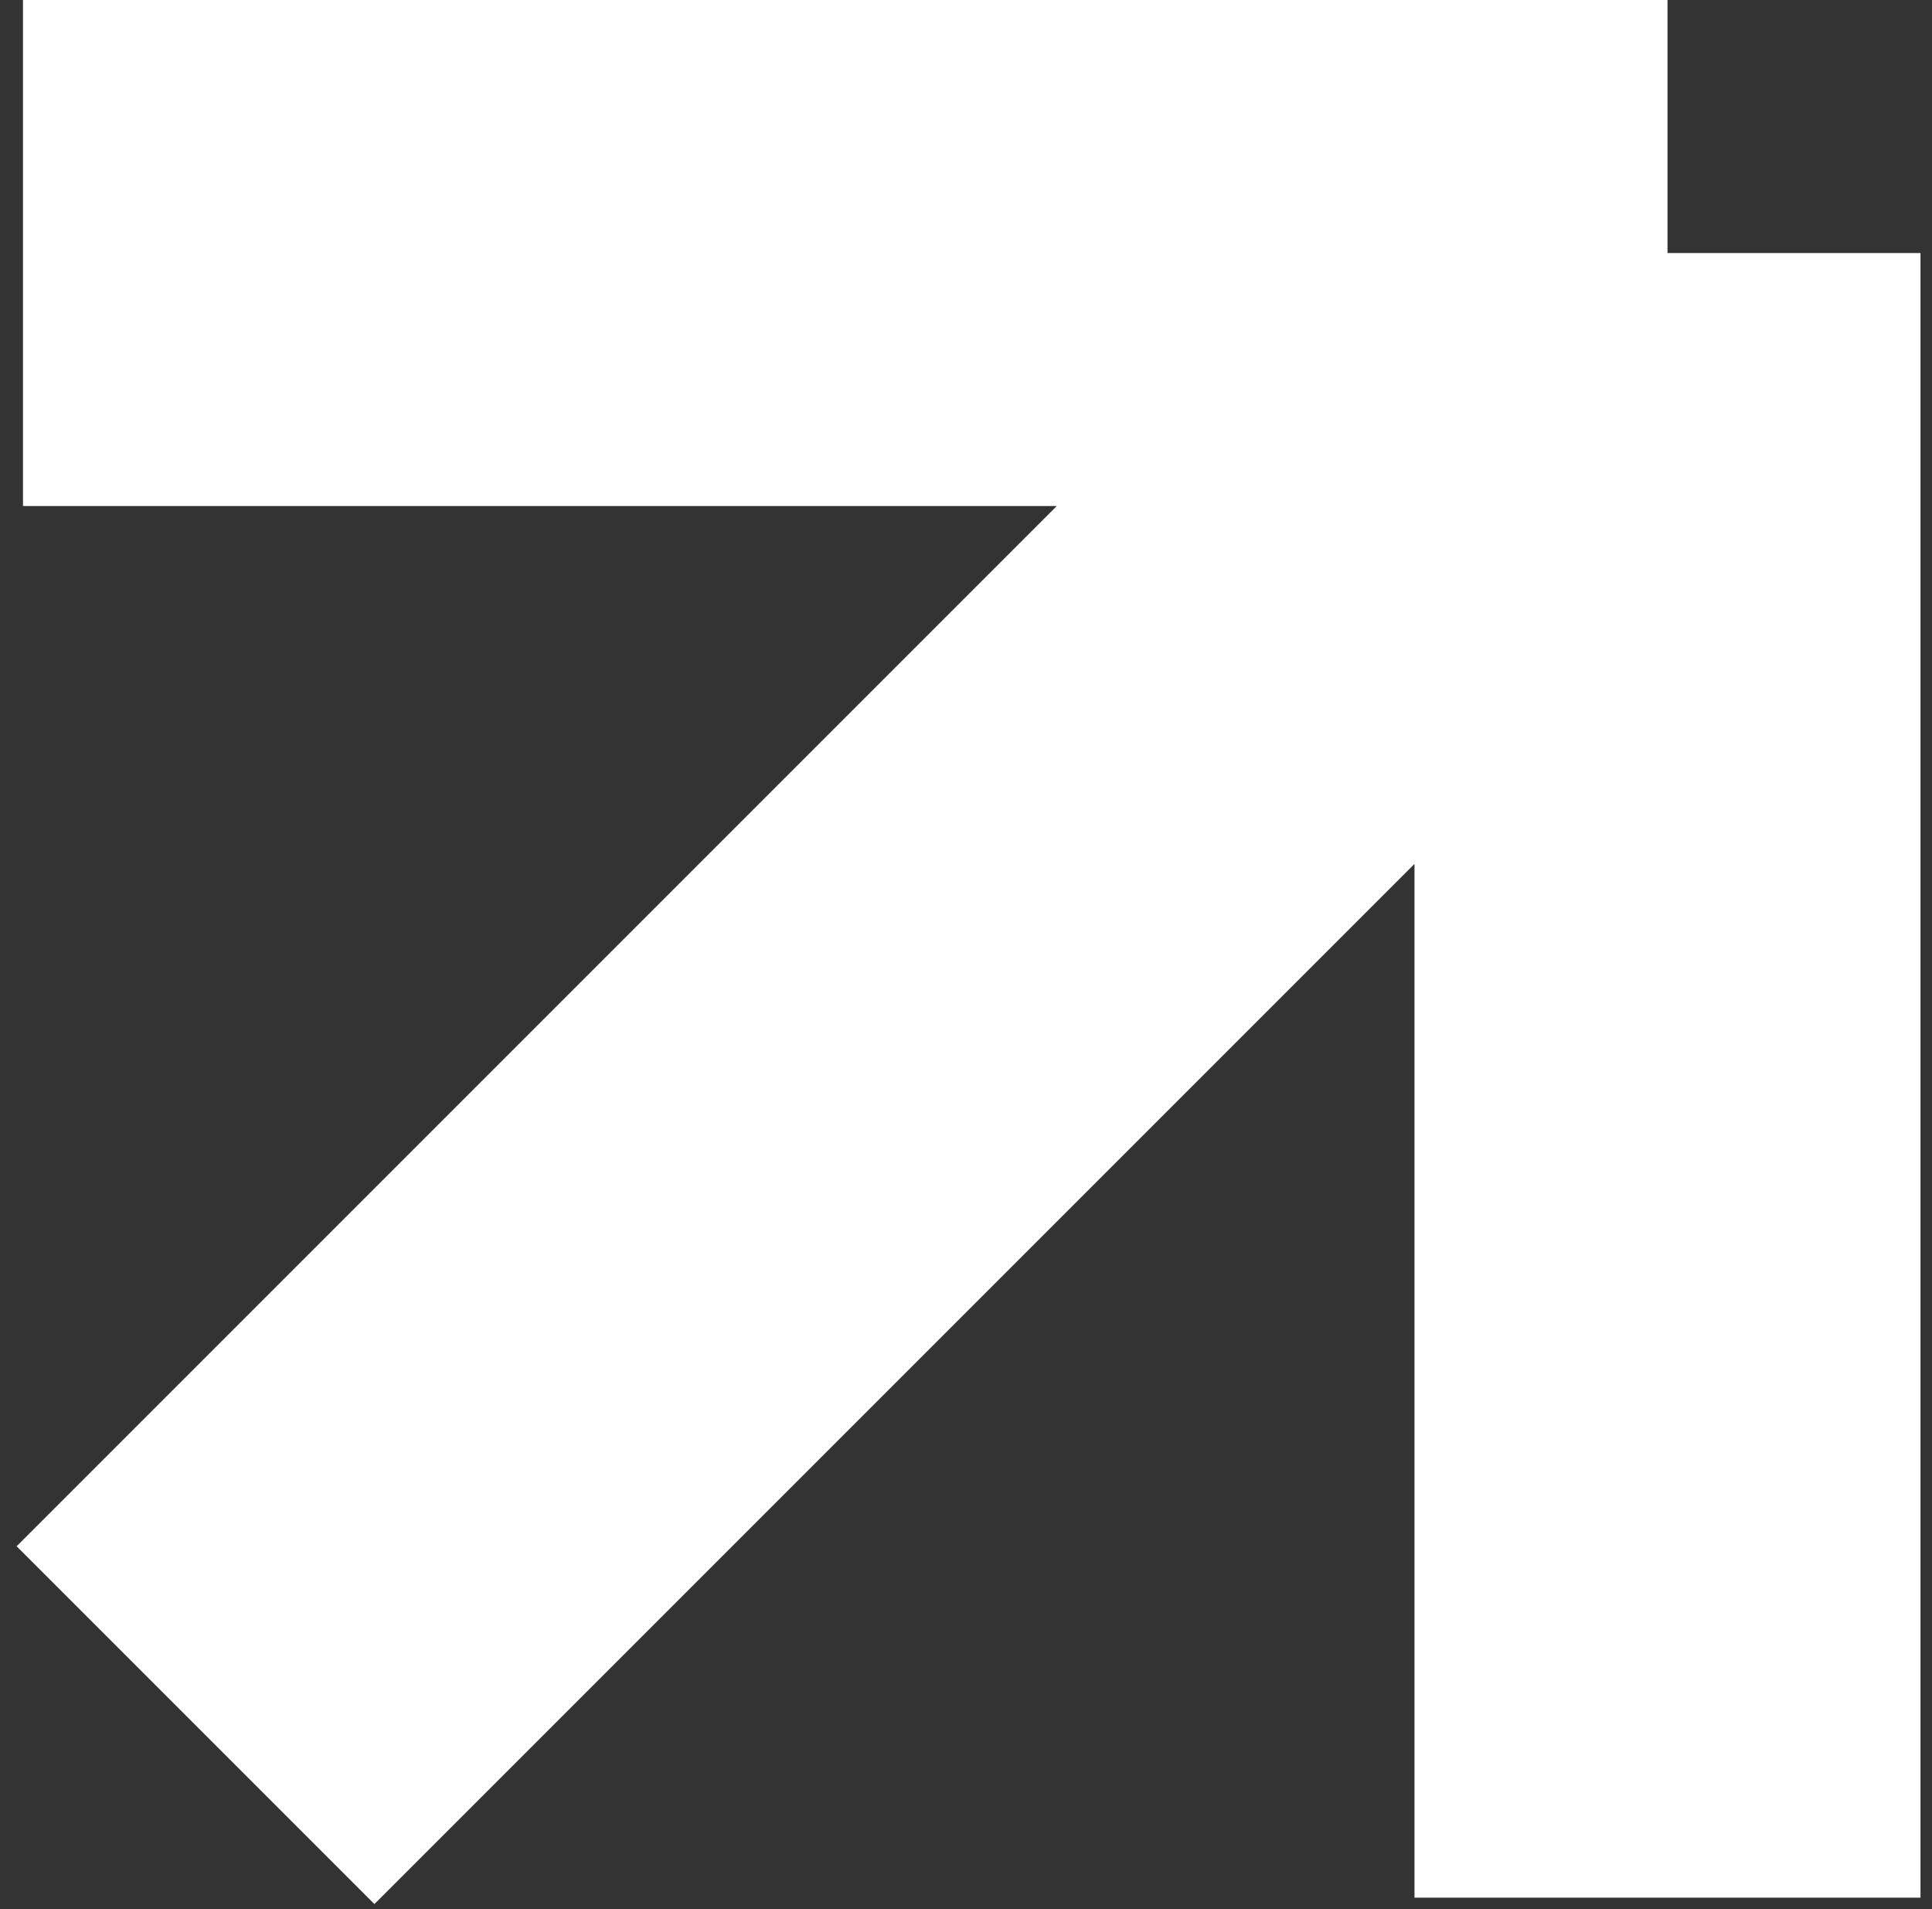
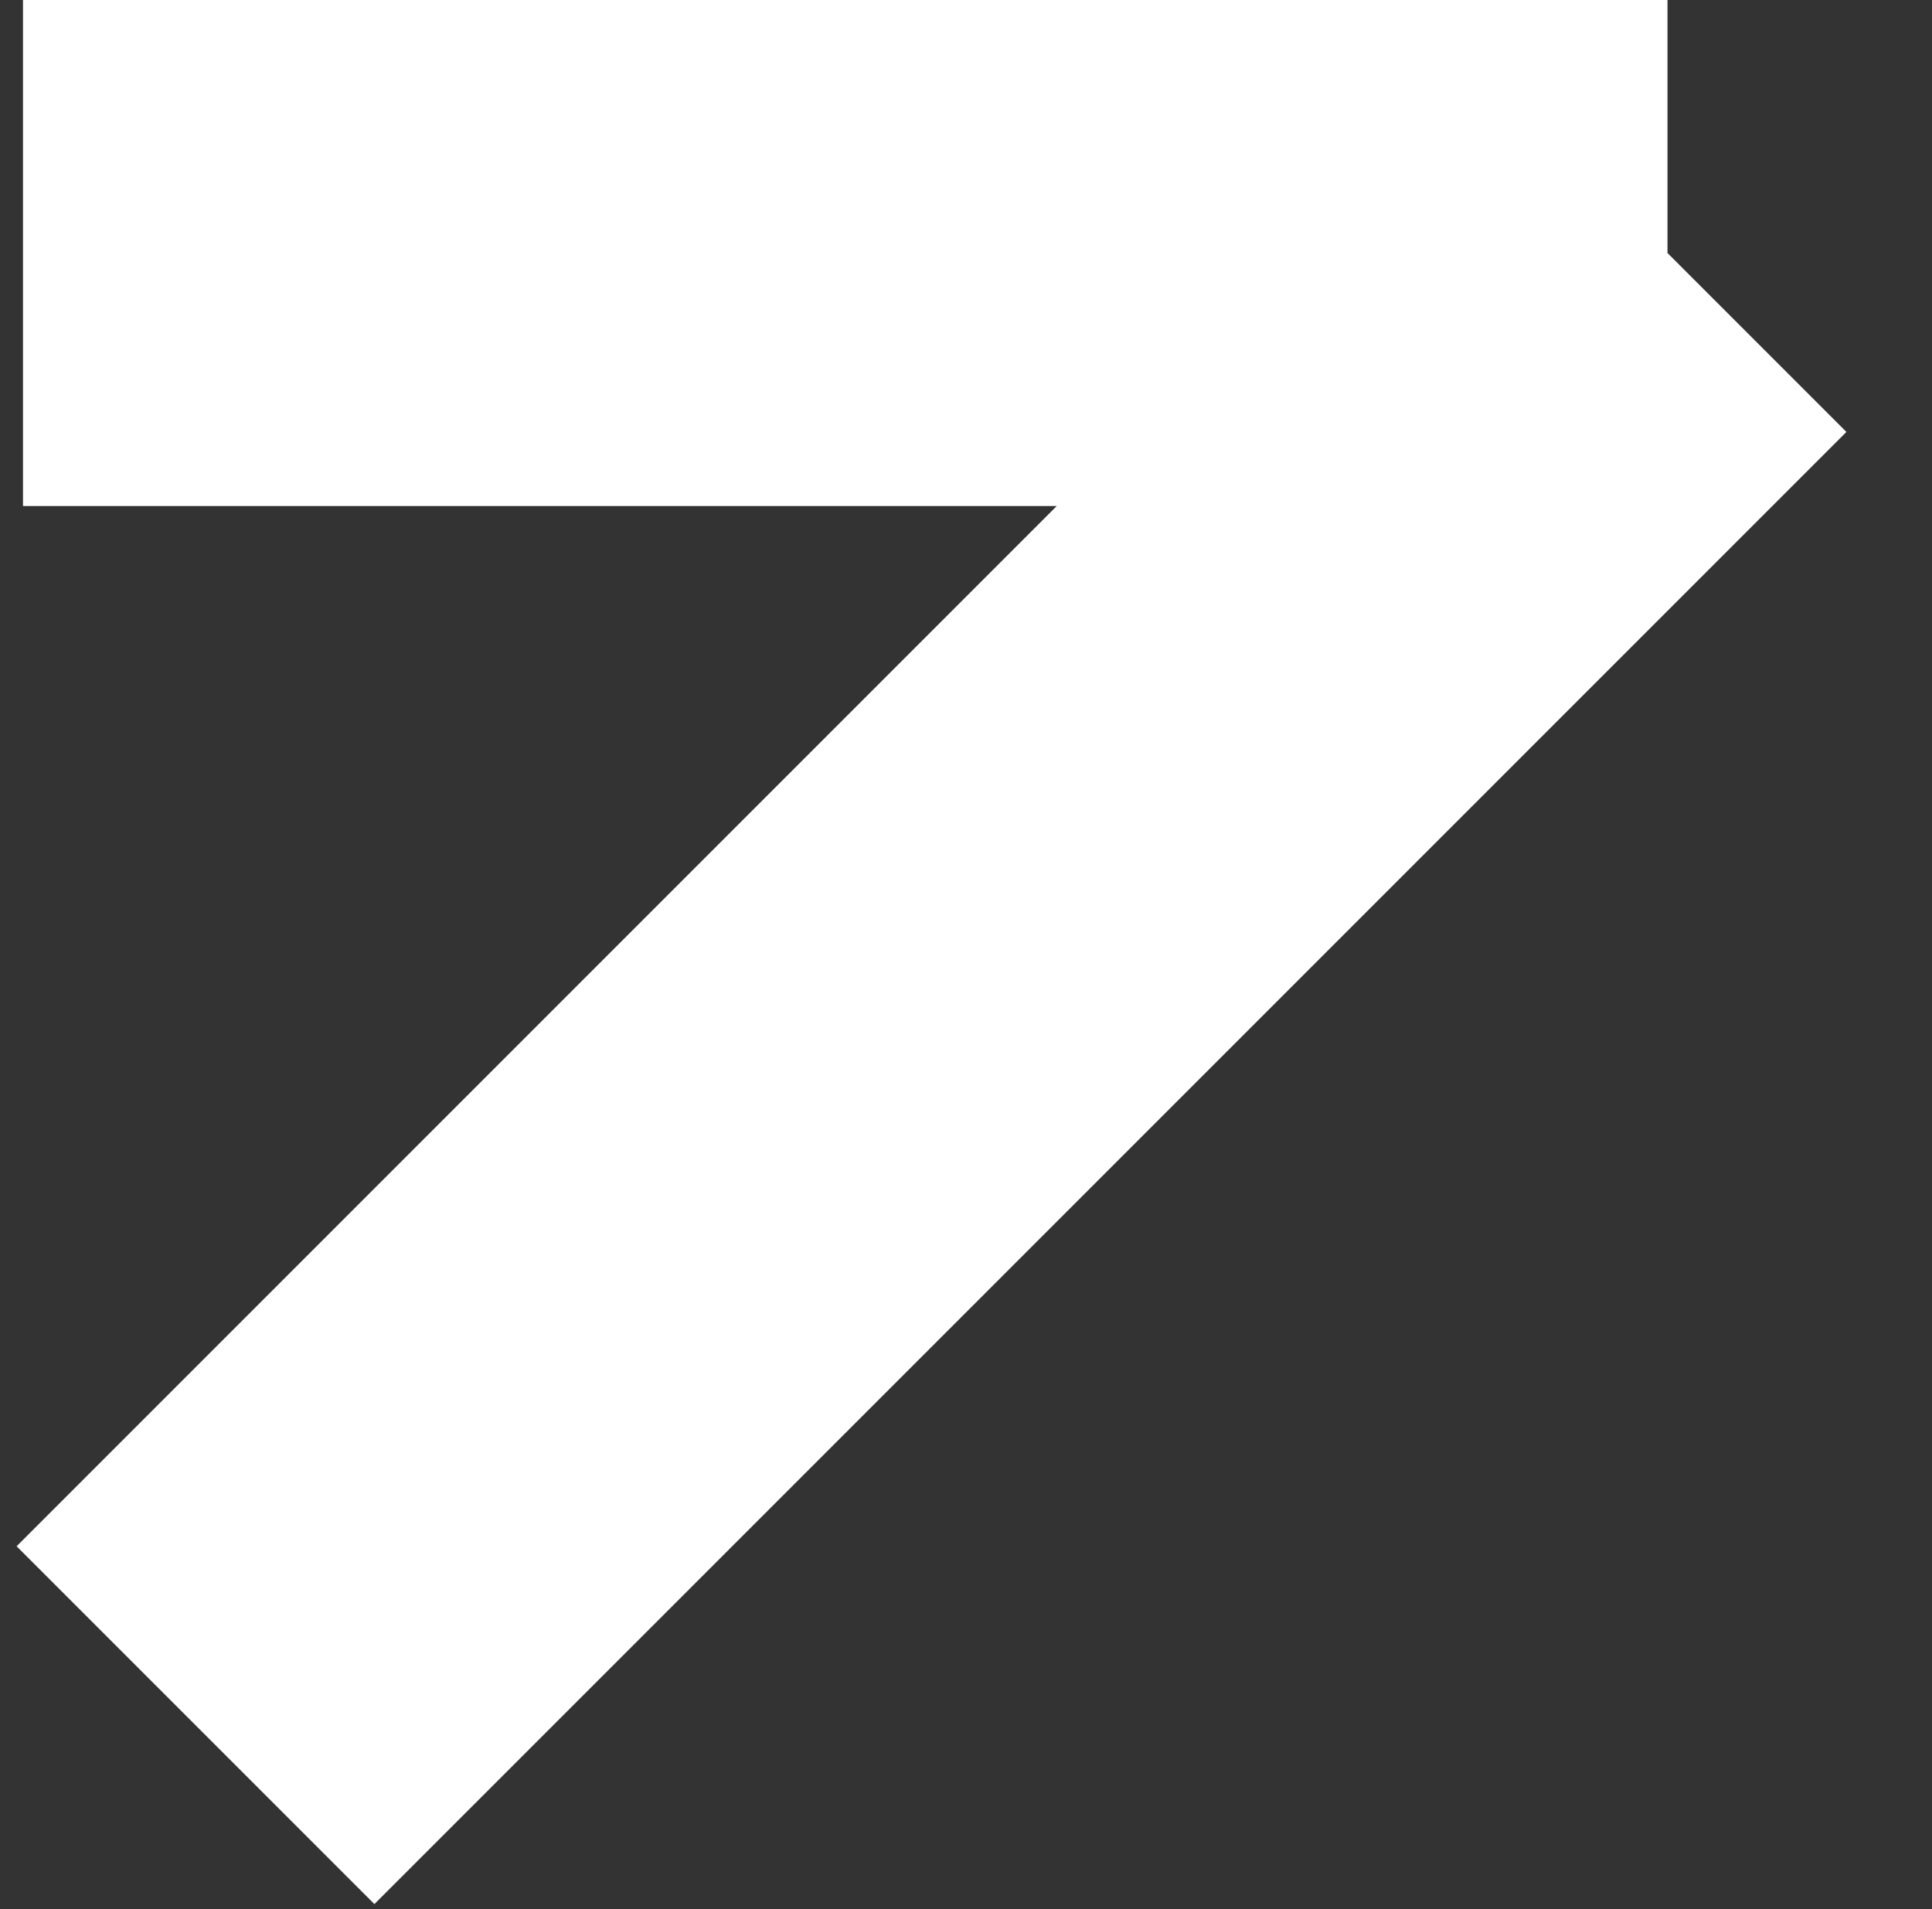
<svg xmlns="http://www.w3.org/2000/svg" width="84" height="83" viewBox="0 0 84 83" fill="none">
  <rect x="0" y="0" width="84" height="83" fill="#333333" stroke="none" />
-   <path d="M1 11H72.5M72.5 11V82.5M72.5 11L8.5 75" stroke="white" stroke-width="22" />
+   <path d="M1 11H72.5M72.5 11M72.5 11L8.5 75" stroke="white" stroke-width="22" />
</svg>